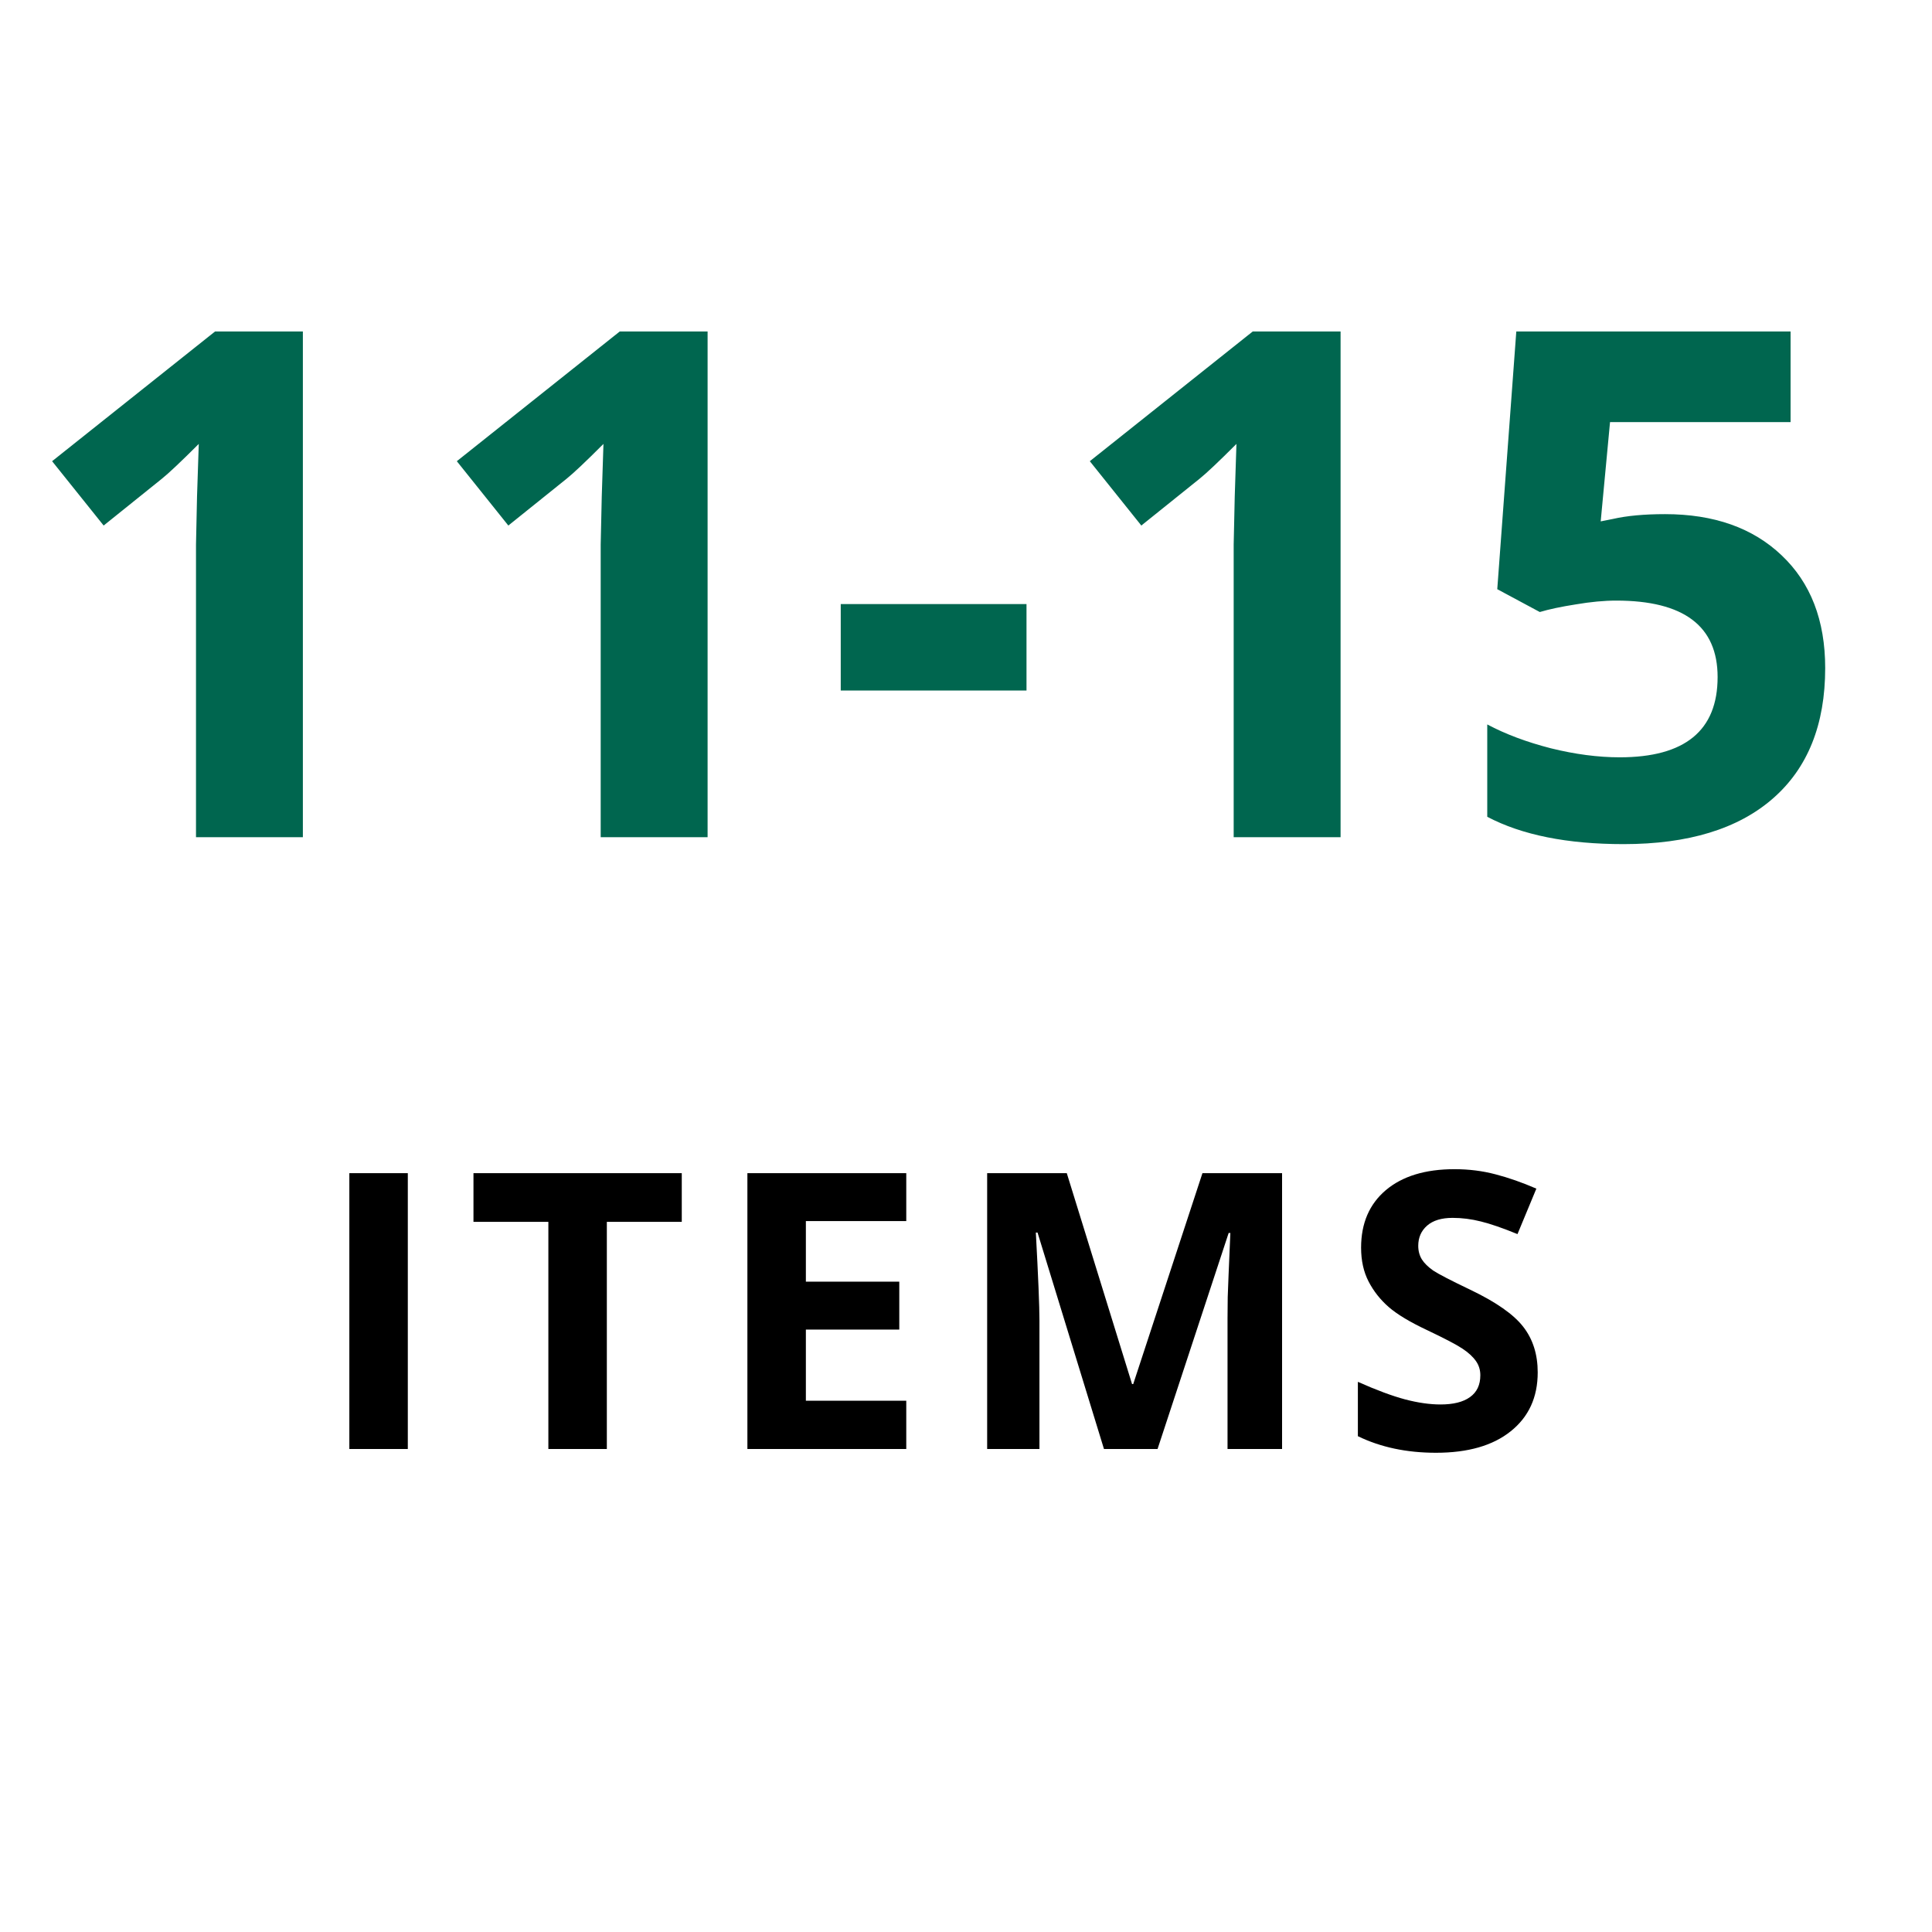
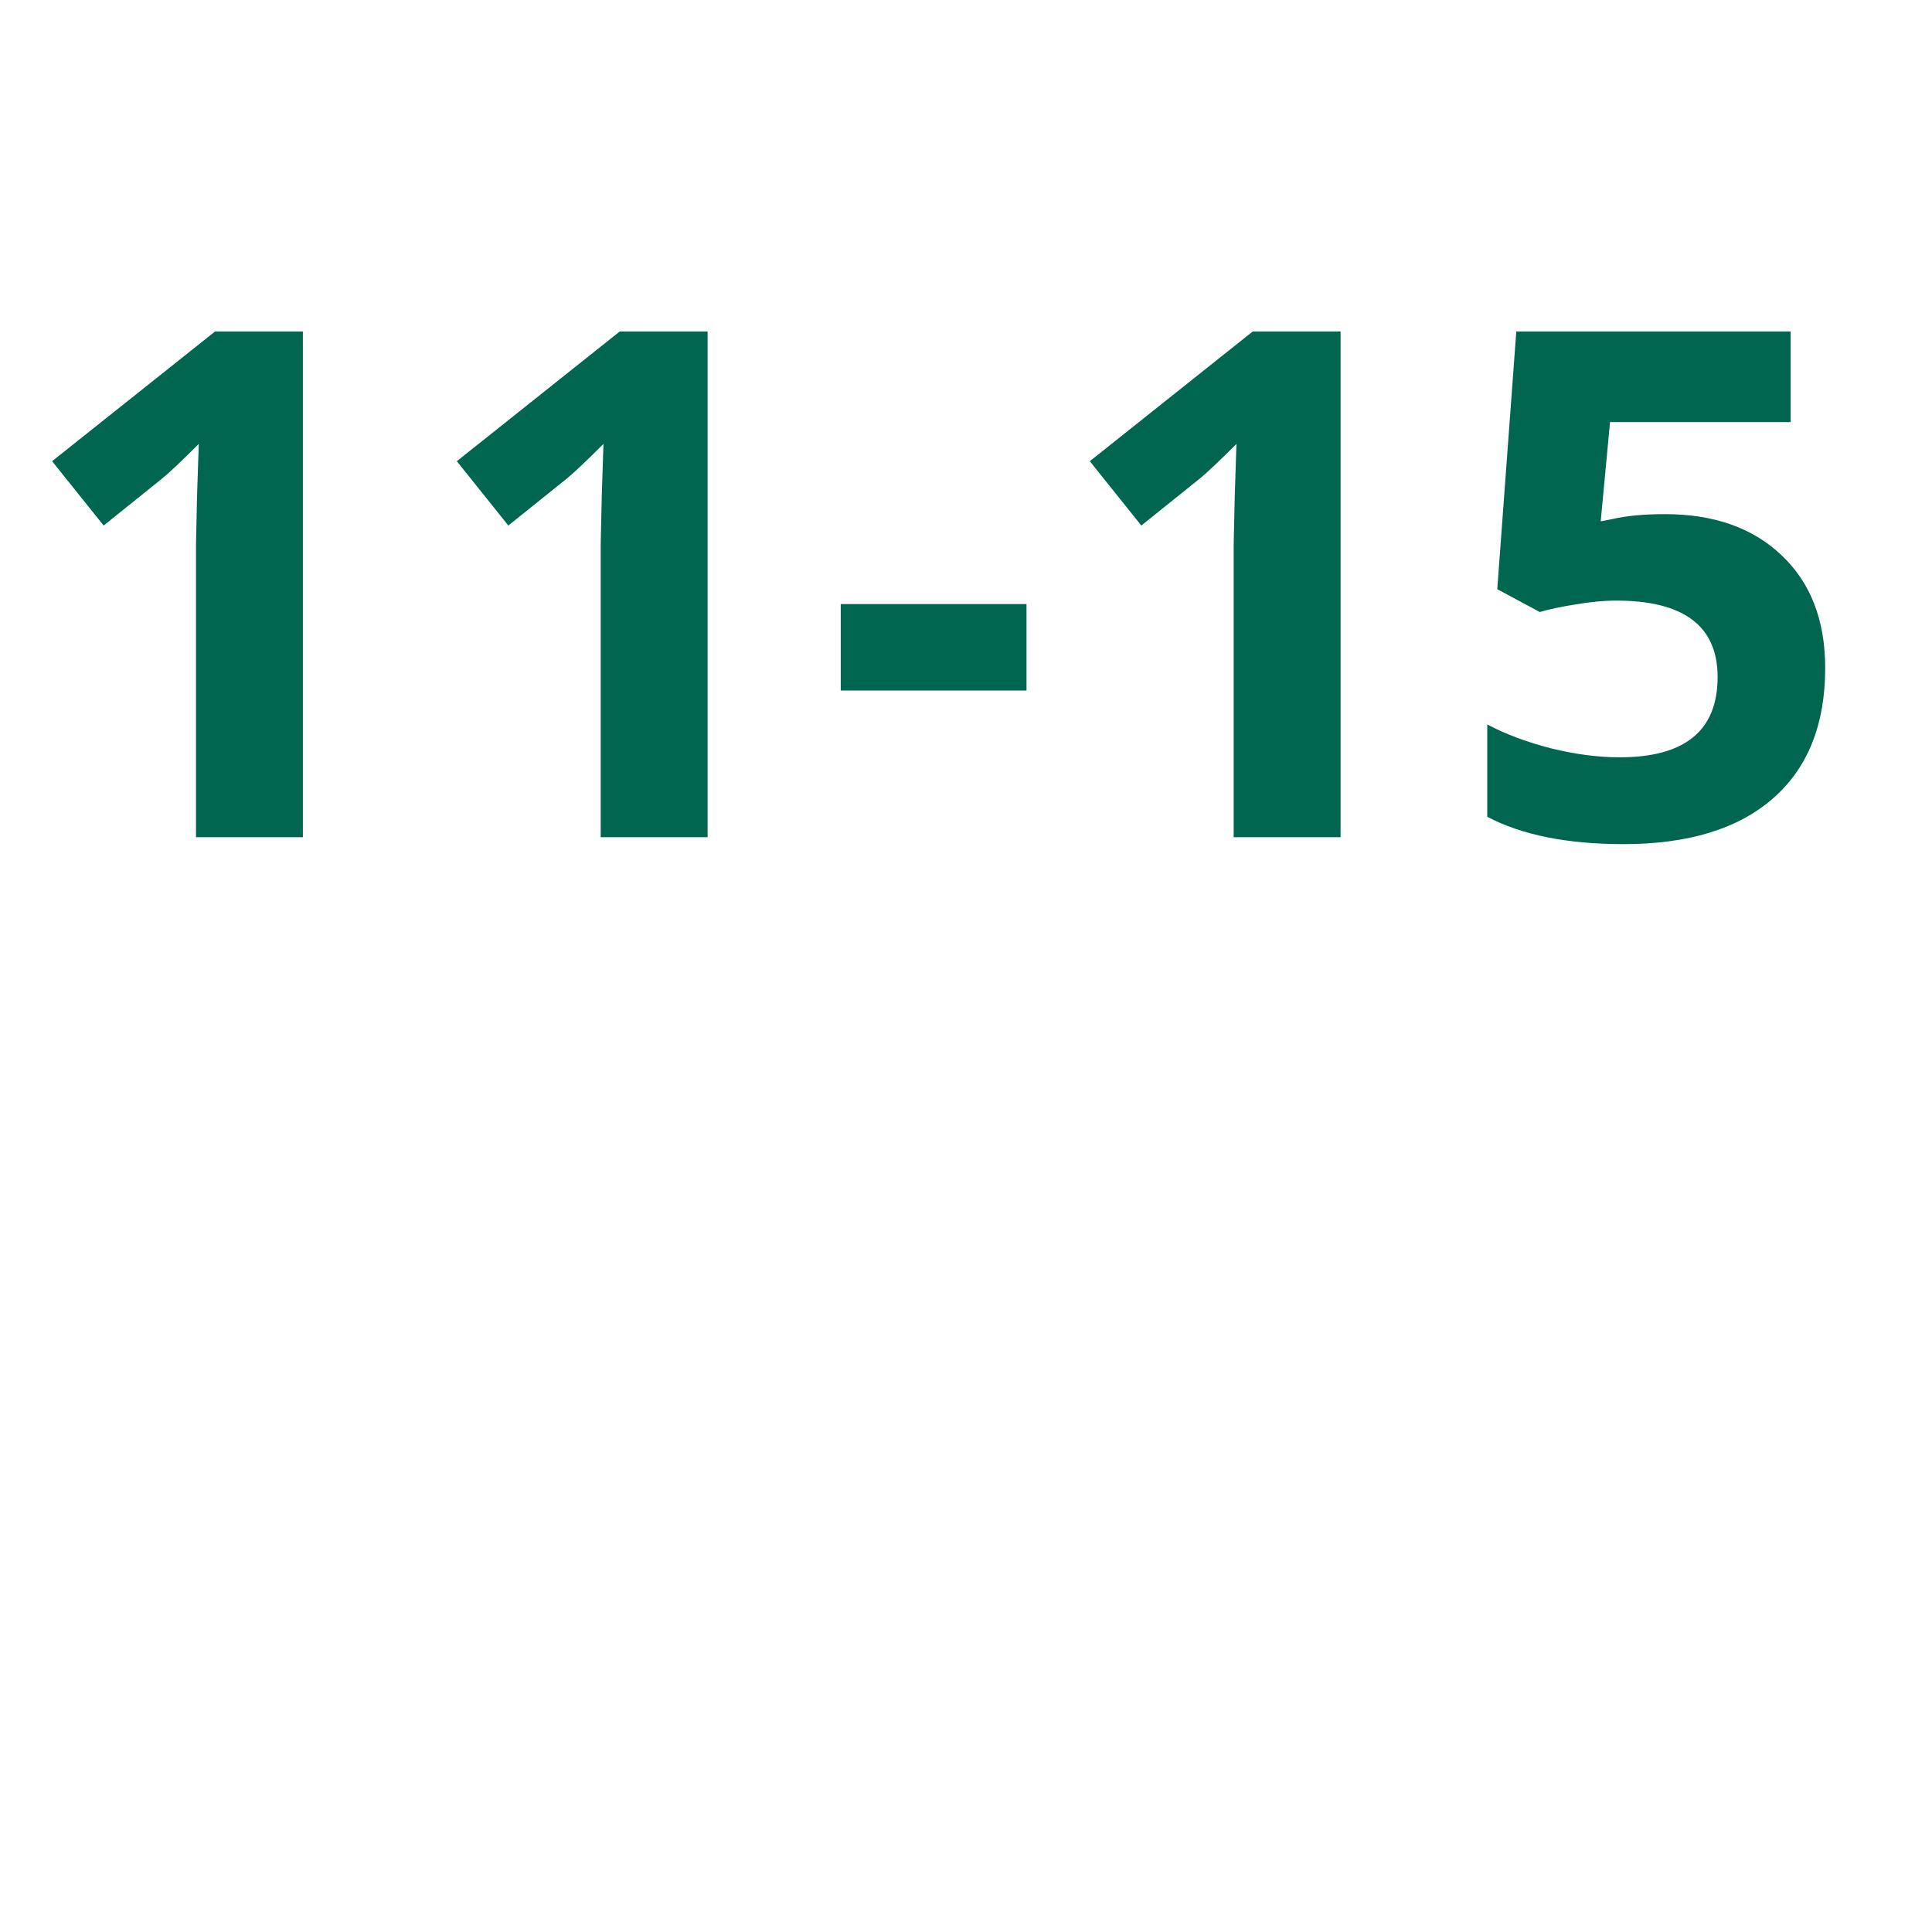
<svg xmlns="http://www.w3.org/2000/svg" width="60" height="60" viewBox="0 0 60 60" fill="none">
  <path d="M9.406 26H6.087V16.912L6.119 15.419L6.173 13.786C5.621 14.338 5.238 14.699 5.023 14.871L3.219 16.321L1.618 14.323L6.678 10.295H9.406V26ZM21.975 26H18.655V16.912L18.688 15.419L18.741 13.786C18.19 14.338 17.807 14.699 17.592 14.871L15.787 16.321L14.187 14.323L19.246 10.295H21.975V26ZM26.11 21.445V18.76H31.879V21.445H26.11ZM41.633 26H38.313V16.912L38.346 15.419L38.399 13.786C37.848 14.338 37.465 14.699 37.25 14.871L35.445 16.321L33.845 14.323L38.904 10.295H41.633V26ZM51.709 15.967C53.227 15.967 54.434 16.393 55.329 17.245C56.231 18.097 56.683 19.265 56.683 20.747C56.683 22.502 56.142 23.852 55.06 24.797C53.979 25.742 52.432 26.215 50.42 26.215C48.672 26.215 47.262 25.932 46.188 25.366V22.498C46.753 22.799 47.412 23.046 48.164 23.239C48.916 23.425 49.629 23.519 50.302 23.519C52.328 23.519 53.342 22.688 53.342 21.026C53.342 19.444 52.293 18.652 50.194 18.652C49.815 18.652 49.396 18.692 48.938 18.77C48.479 18.842 48.107 18.921 47.82 19.007L46.499 18.298L47.09 10.295H55.608V13.109H50.001L49.711 16.192L50.087 16.117C50.524 16.017 51.065 15.967 51.709 15.967Z" fill="#00664F" />
-   <path d="M10.849 45V36.434H12.665V45H10.849ZM18.846 45H17.03V37.945H14.704V36.434H21.173V37.945H18.846V45ZM28.145 45H23.211V36.434H28.145V37.922H25.027V39.803H27.928V41.291H25.027V43.5H28.145V45ZM34.285 45L32.222 38.279H32.169C32.243 39.647 32.281 40.559 32.281 41.016V45H30.657V36.434H33.13L35.157 42.984H35.193L37.343 36.434H39.816V45H38.122V40.945C38.122 40.754 38.124 40.533 38.128 40.283C38.136 40.033 38.163 39.369 38.21 38.291H38.157L35.949 45H34.285ZM47.755 42.621C47.755 43.395 47.475 44.004 46.917 44.449C46.362 44.895 45.588 45.117 44.596 45.117C43.682 45.117 42.874 44.945 42.17 44.602V42.914C42.749 43.172 43.237 43.353 43.635 43.459C44.038 43.565 44.405 43.617 44.737 43.617C45.135 43.617 45.44 43.541 45.651 43.389C45.866 43.236 45.973 43.01 45.973 42.709C45.973 42.541 45.926 42.393 45.833 42.264C45.739 42.131 45.6 42.004 45.417 41.883C45.237 41.762 44.868 41.568 44.309 41.303C43.786 41.057 43.393 40.82 43.131 40.594C42.87 40.367 42.661 40.103 42.505 39.803C42.348 39.502 42.27 39.15 42.27 38.748C42.27 37.99 42.526 37.395 43.038 36.961C43.553 36.527 44.264 36.31 45.17 36.31C45.616 36.31 46.04 36.363 46.442 36.469C46.848 36.574 47.272 36.723 47.713 36.914L47.127 38.326C46.67 38.139 46.292 38.008 45.991 37.934C45.694 37.859 45.401 37.822 45.112 37.822C44.768 37.822 44.505 37.902 44.321 38.062C44.137 38.223 44.045 38.432 44.045 38.69C44.045 38.85 44.083 38.99 44.157 39.111C44.231 39.228 44.348 39.344 44.508 39.457C44.672 39.566 45.057 39.766 45.663 40.055C46.463 40.438 47.012 40.822 47.309 41.209C47.606 41.592 47.755 42.062 47.755 42.621Z" fill="black" />
</svg>